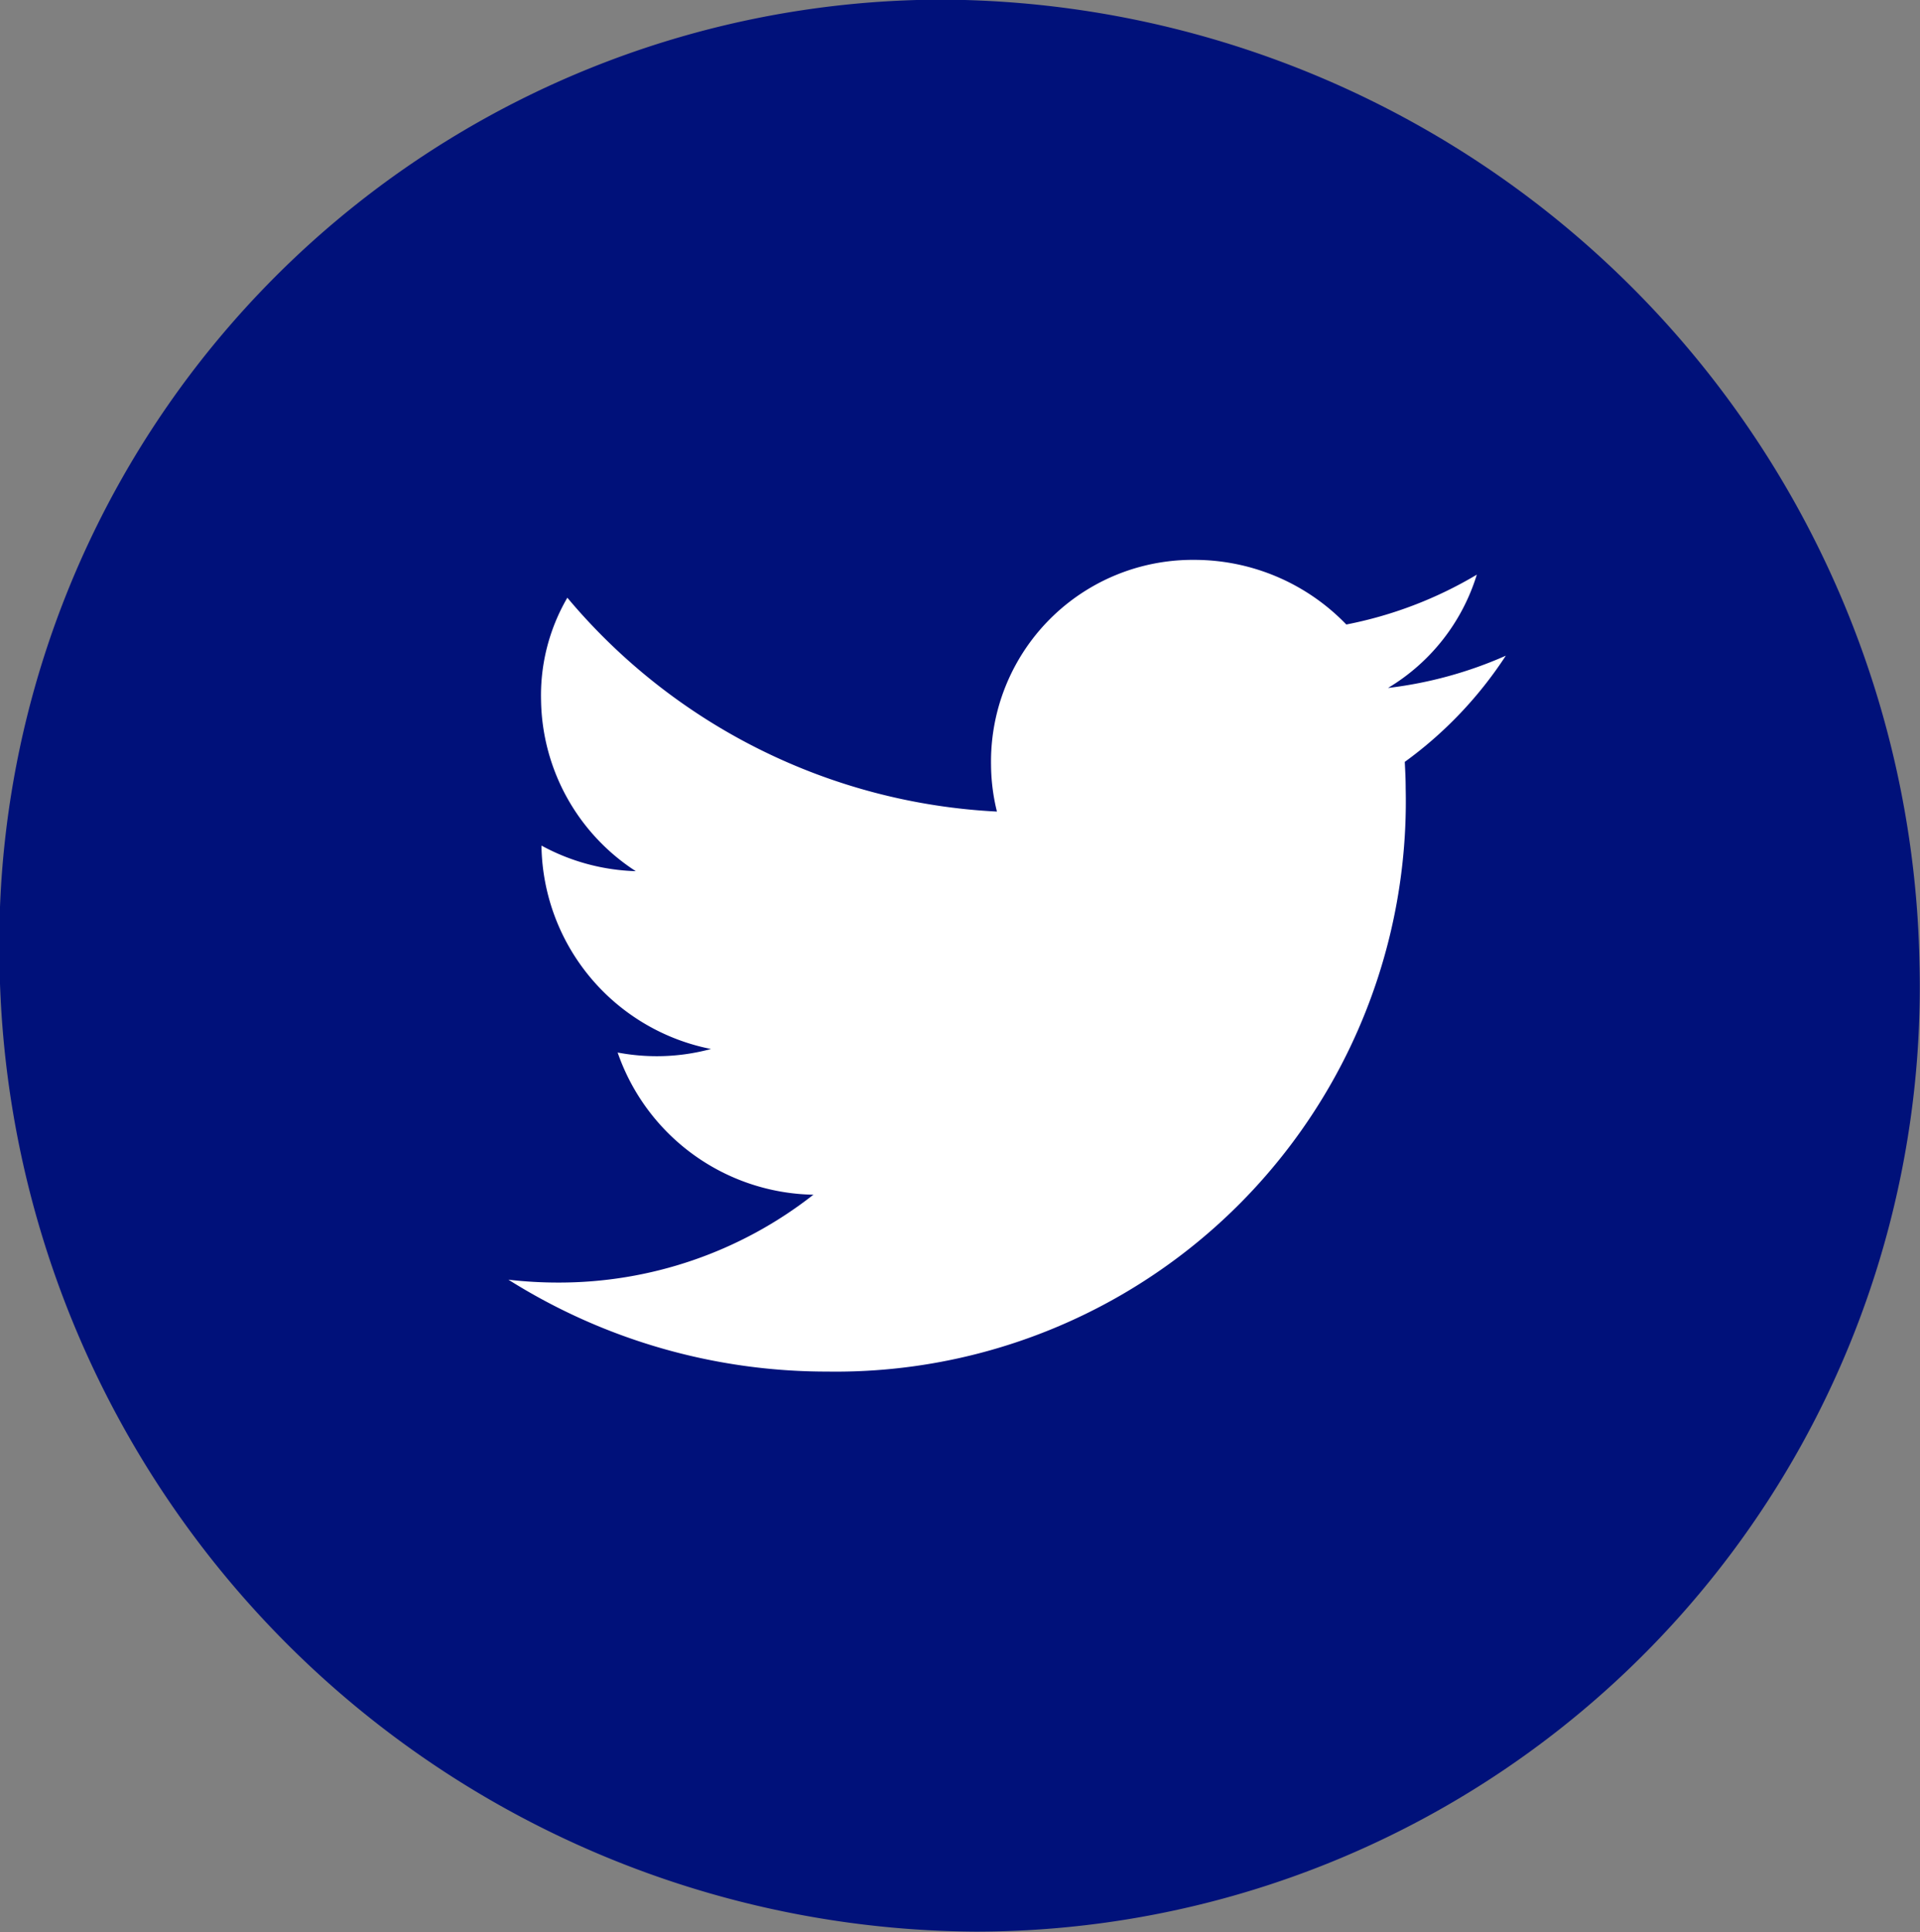
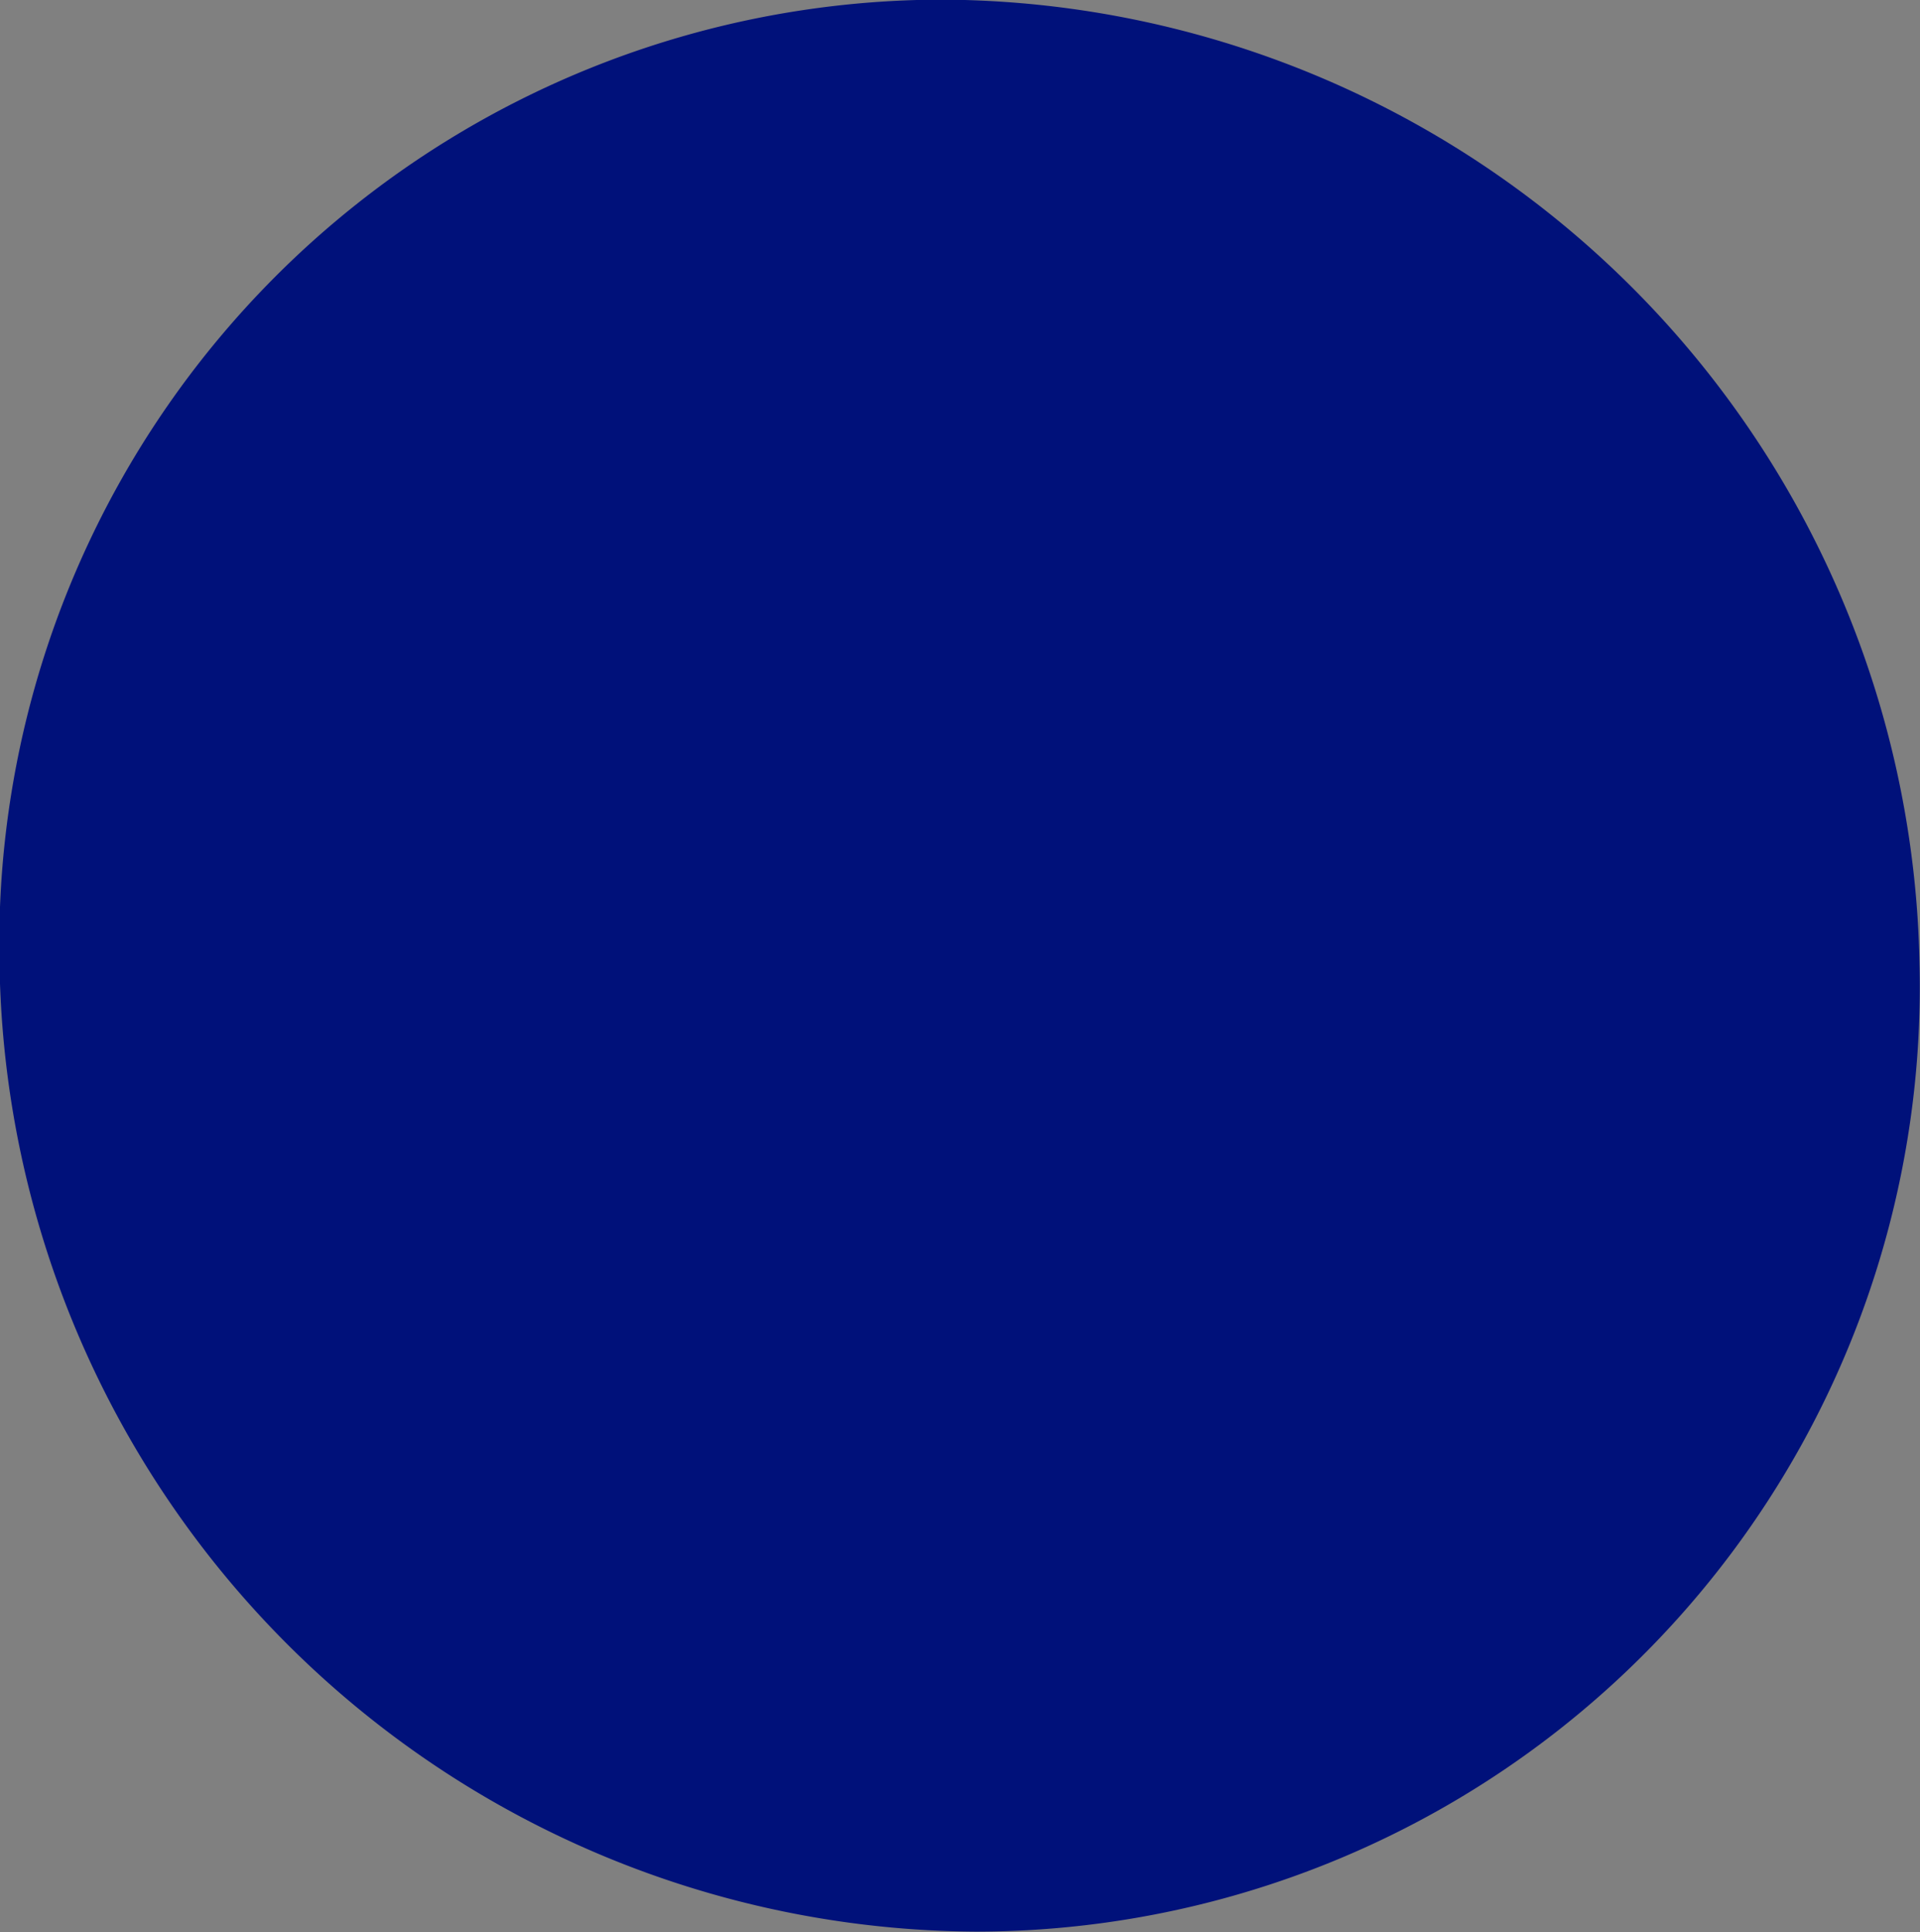
<svg xmlns="http://www.w3.org/2000/svg" id="mv_sns_btn_tw.svg" width="42.37" height="42.625" viewBox="0 0 42.37 42.625">
  <rect x="0" y="0" width="42.37" height="42.625" fill="#808080" stroke="none" />
  <defs>
    <style>
      .cls-1 {
        fill: #00117a;
      }

      .cls-1, .cls-2 {
        fill-rule: evenodd;
      }

      .cls-2 {
        fill: #fff;
      }
    </style>
  </defs>
  <path id="シェイプ_7" data-name="シェイプ 7" class="cls-1" d="M2587.03,29.836a21.674,21.674,0,0,1,21.55,21.3,20.839,20.839,0,0,1-20.83,21.324,21.671,21.671,0,0,1-21.54-21.3A20.831,20.831,0,0,1,2587.03,29.836Z" transform="translate(-2566.22 -29.844)" />
-   <path id="シェイプ_7-2" data-name="シェイプ 7" class="cls-2" d="M2599.45,44.31a9.035,9.035,0,0,1-2.6.712,4.428,4.428,0,0,0,1.96-2.5,8.982,8.982,0,0,1-2.88,1.1,4.659,4.659,0,0,0-3.36-1.426,4.449,4.449,0,0,0-4.48,4.522,4.388,4.388,0,0,0,.13,1.031,13.235,13.235,0,0,1-9.48-4.718,4.278,4.278,0,0,0-.58,2.273,4.568,4.568,0,0,0,2.09,3.76,4.624,4.624,0,0,1-2.08-.564v0.057a4.64,4.64,0,0,0,3.74,4.43,4.589,4.589,0,0,1-1.2.159,4.659,4.659,0,0,1-.86-0.081,4.659,4.659,0,0,0,4.32,3.137,9.088,9.088,0,0,1-5.64,1.938,9.467,9.467,0,0,1-1.09-.063,13.179,13.179,0,0,0,7.03,2.027,12.581,12.581,0,0,0,12.77-12.867c0-.2-0.01-0.392-0.02-0.584A8.892,8.892,0,0,0,2599.45,44.31Z" transform="translate(-2566.22 -29.844)" />
</svg>